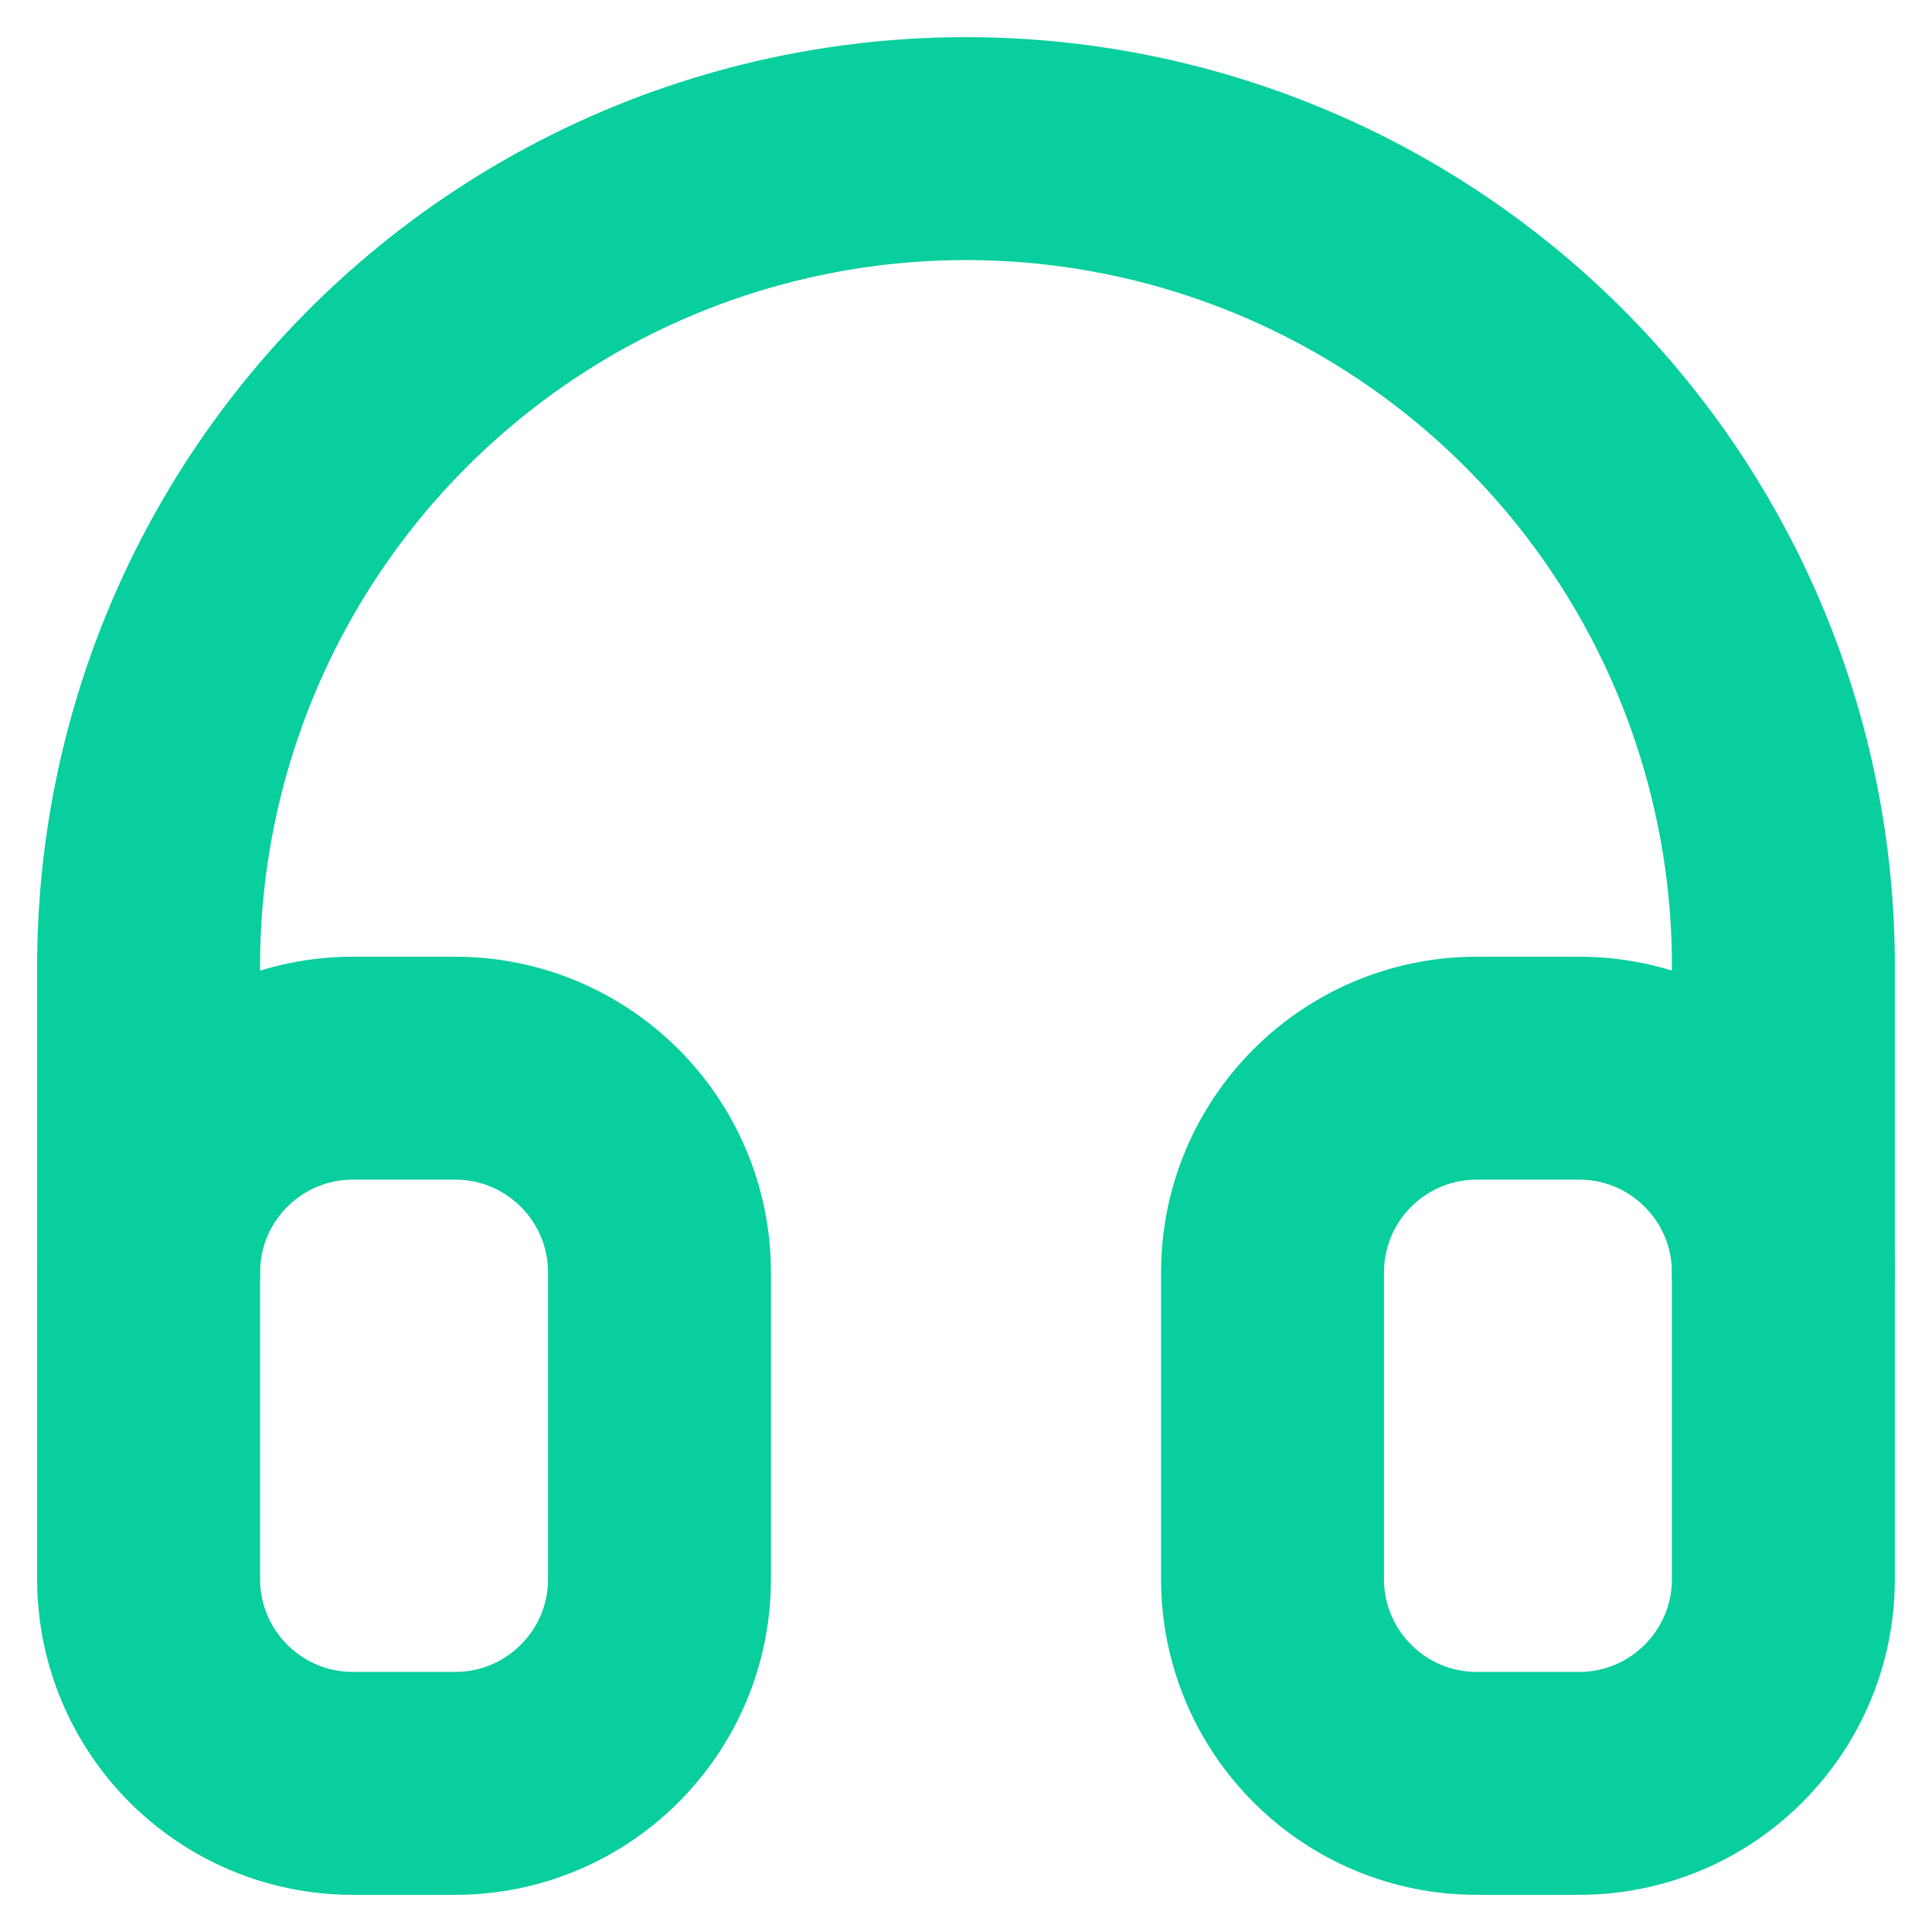
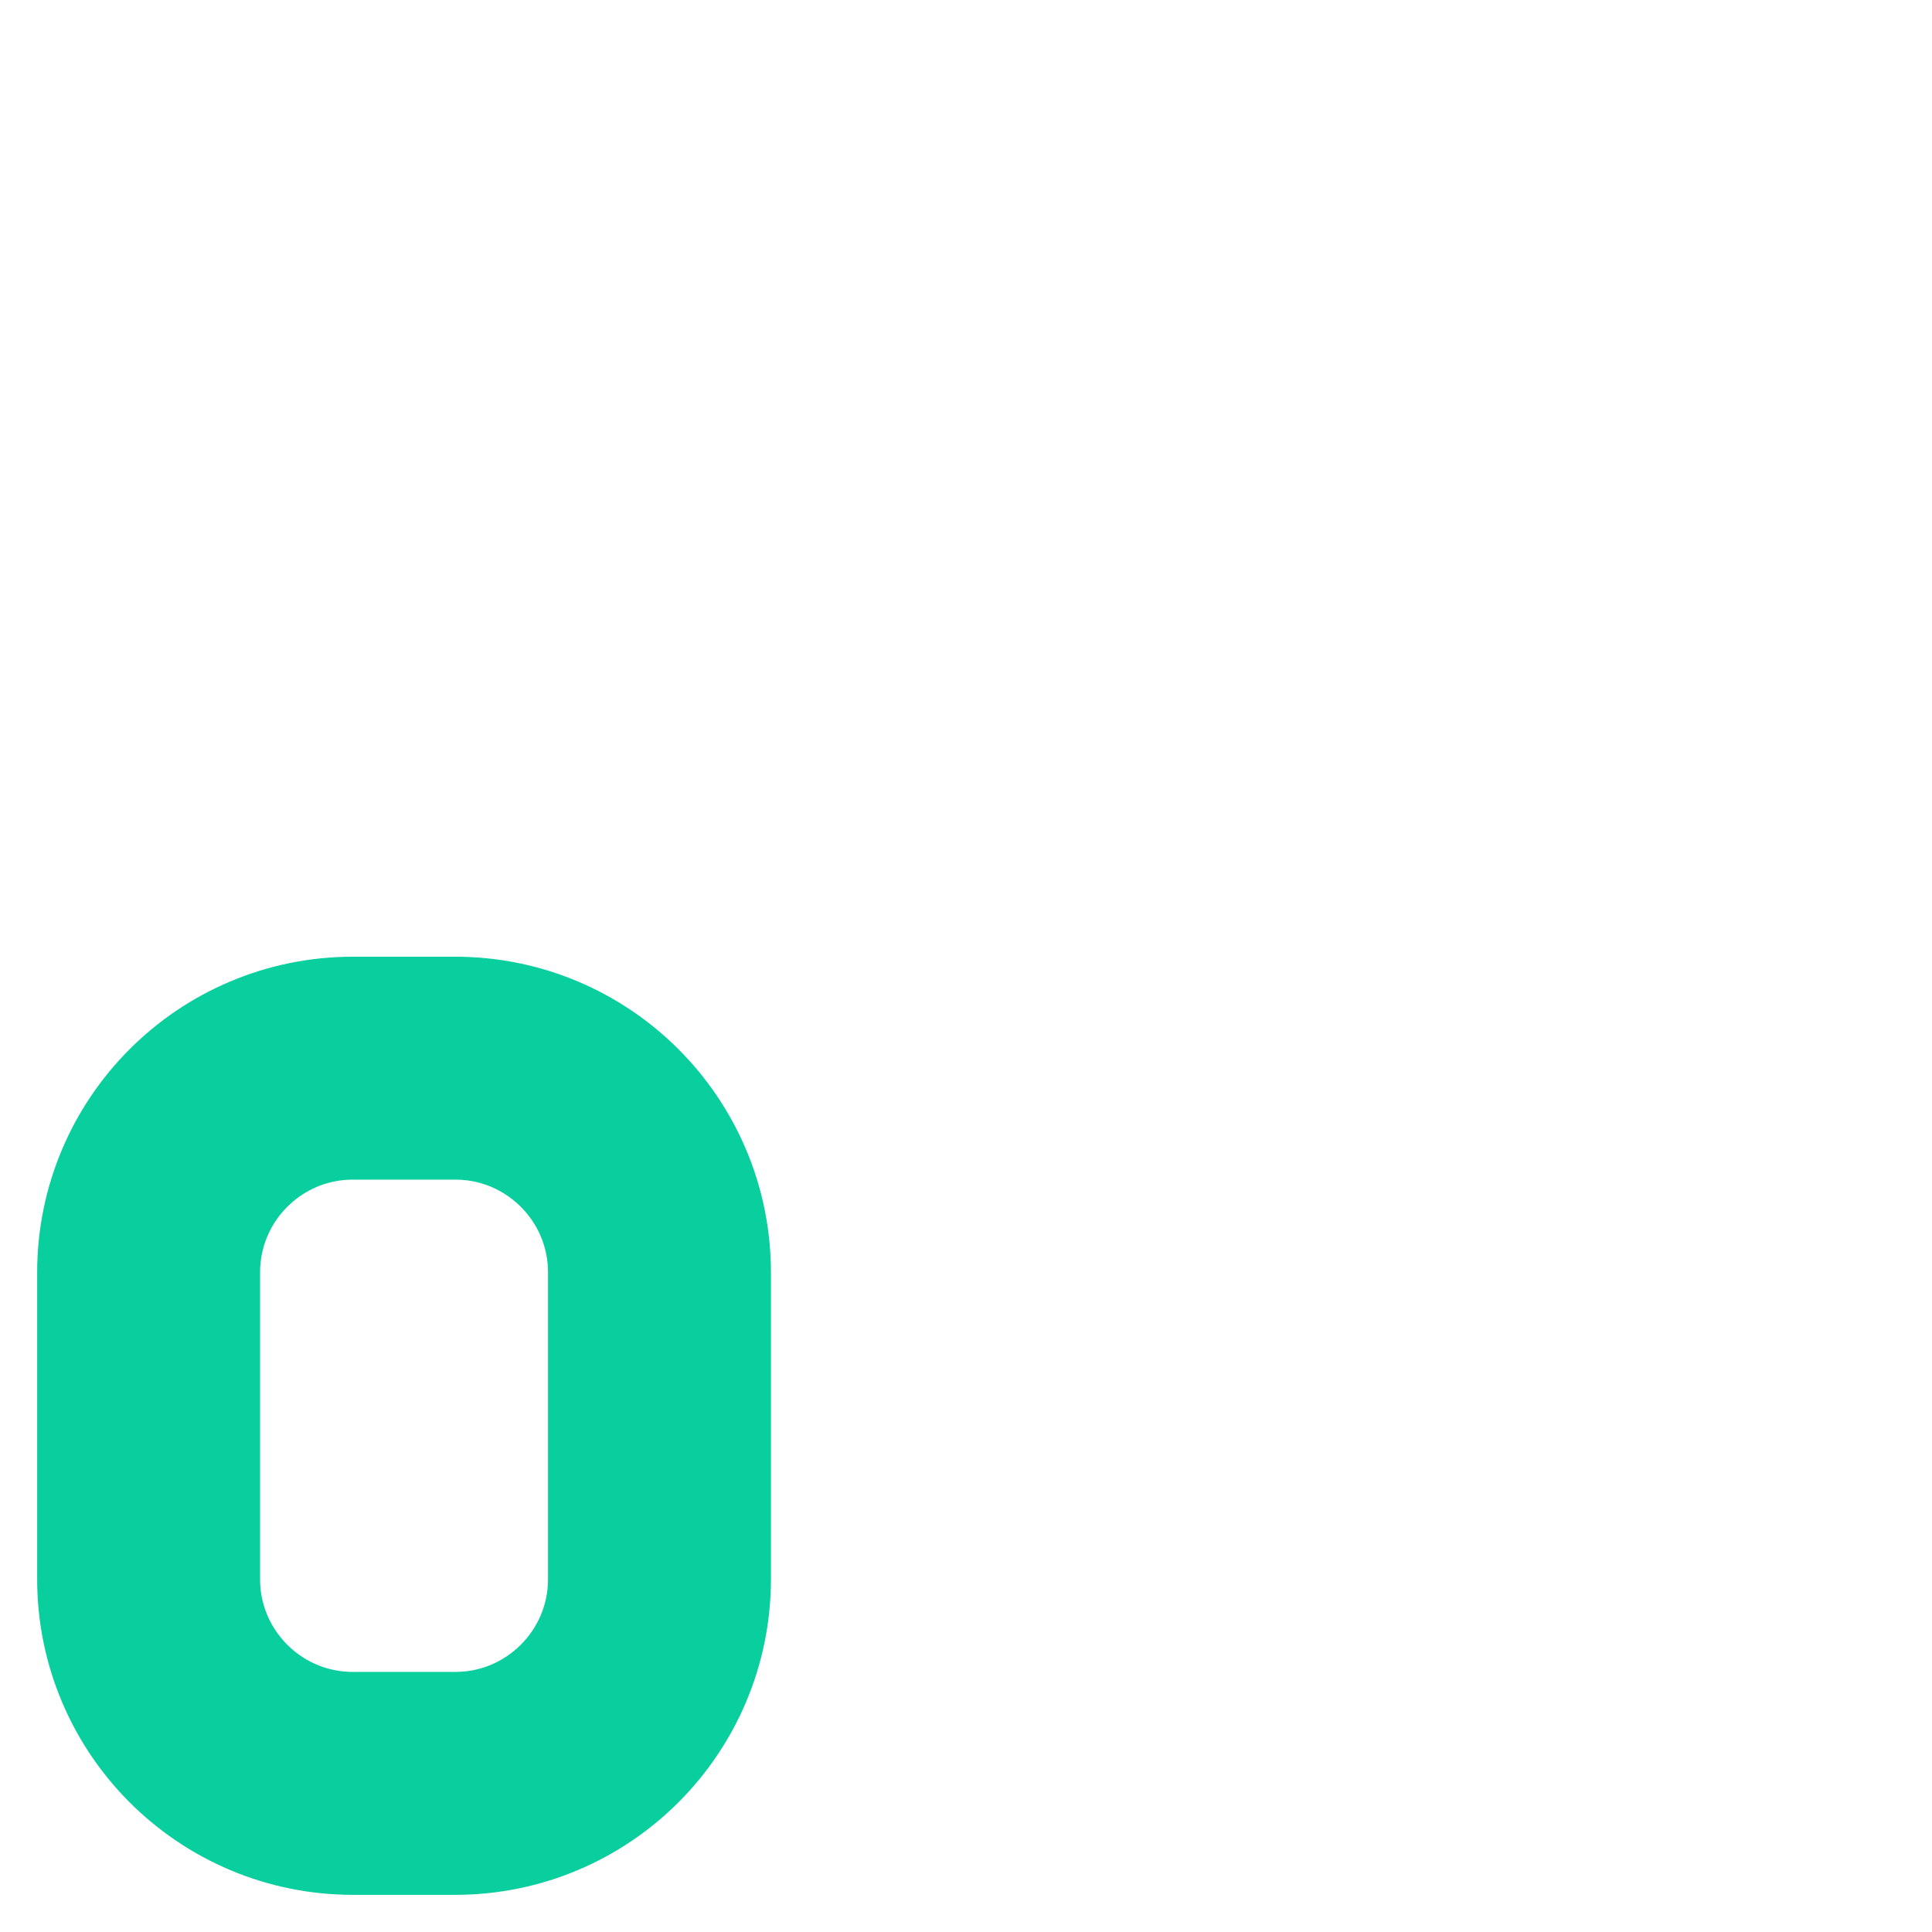
<svg xmlns="http://www.w3.org/2000/svg" width="26" height="26" viewBox="0 0 26 26" fill="none">
  <path d="M6.125 14.375H4.75C3.231 14.375 2 15.606 2 17.125V21.25C2 22.769 3.231 24 4.75 24H6.125C7.644 24 8.875 22.769 8.875 21.25V17.125C8.875 15.606 7.644 14.375 6.125 14.375Z" stroke="#09CE9E" stroke-width="3" stroke-linecap="round" stroke-linejoin="round" />
-   <path d="M21.25 14.375H19.875C18.356 14.375 17.125 15.606 17.125 17.125V21.25C17.125 22.769 18.356 24 19.875 24H21.25C22.769 24 24 22.769 24 21.25V17.125C24 15.606 22.769 14.375 21.25 14.375Z" stroke="#09CE9E" stroke-width="3" stroke-linecap="round" stroke-linejoin="round" />
-   <path d="M2 17.125V13C2 10.083 3.159 7.285 5.222 5.222C7.285 3.159 10.083 2 13 2C15.917 2 18.715 3.159 20.778 5.222C22.841 7.285 24 10.083 24 13V17.125" stroke="#09CE9E" stroke-width="3" stroke-linecap="round" stroke-linejoin="round" />
</svg>